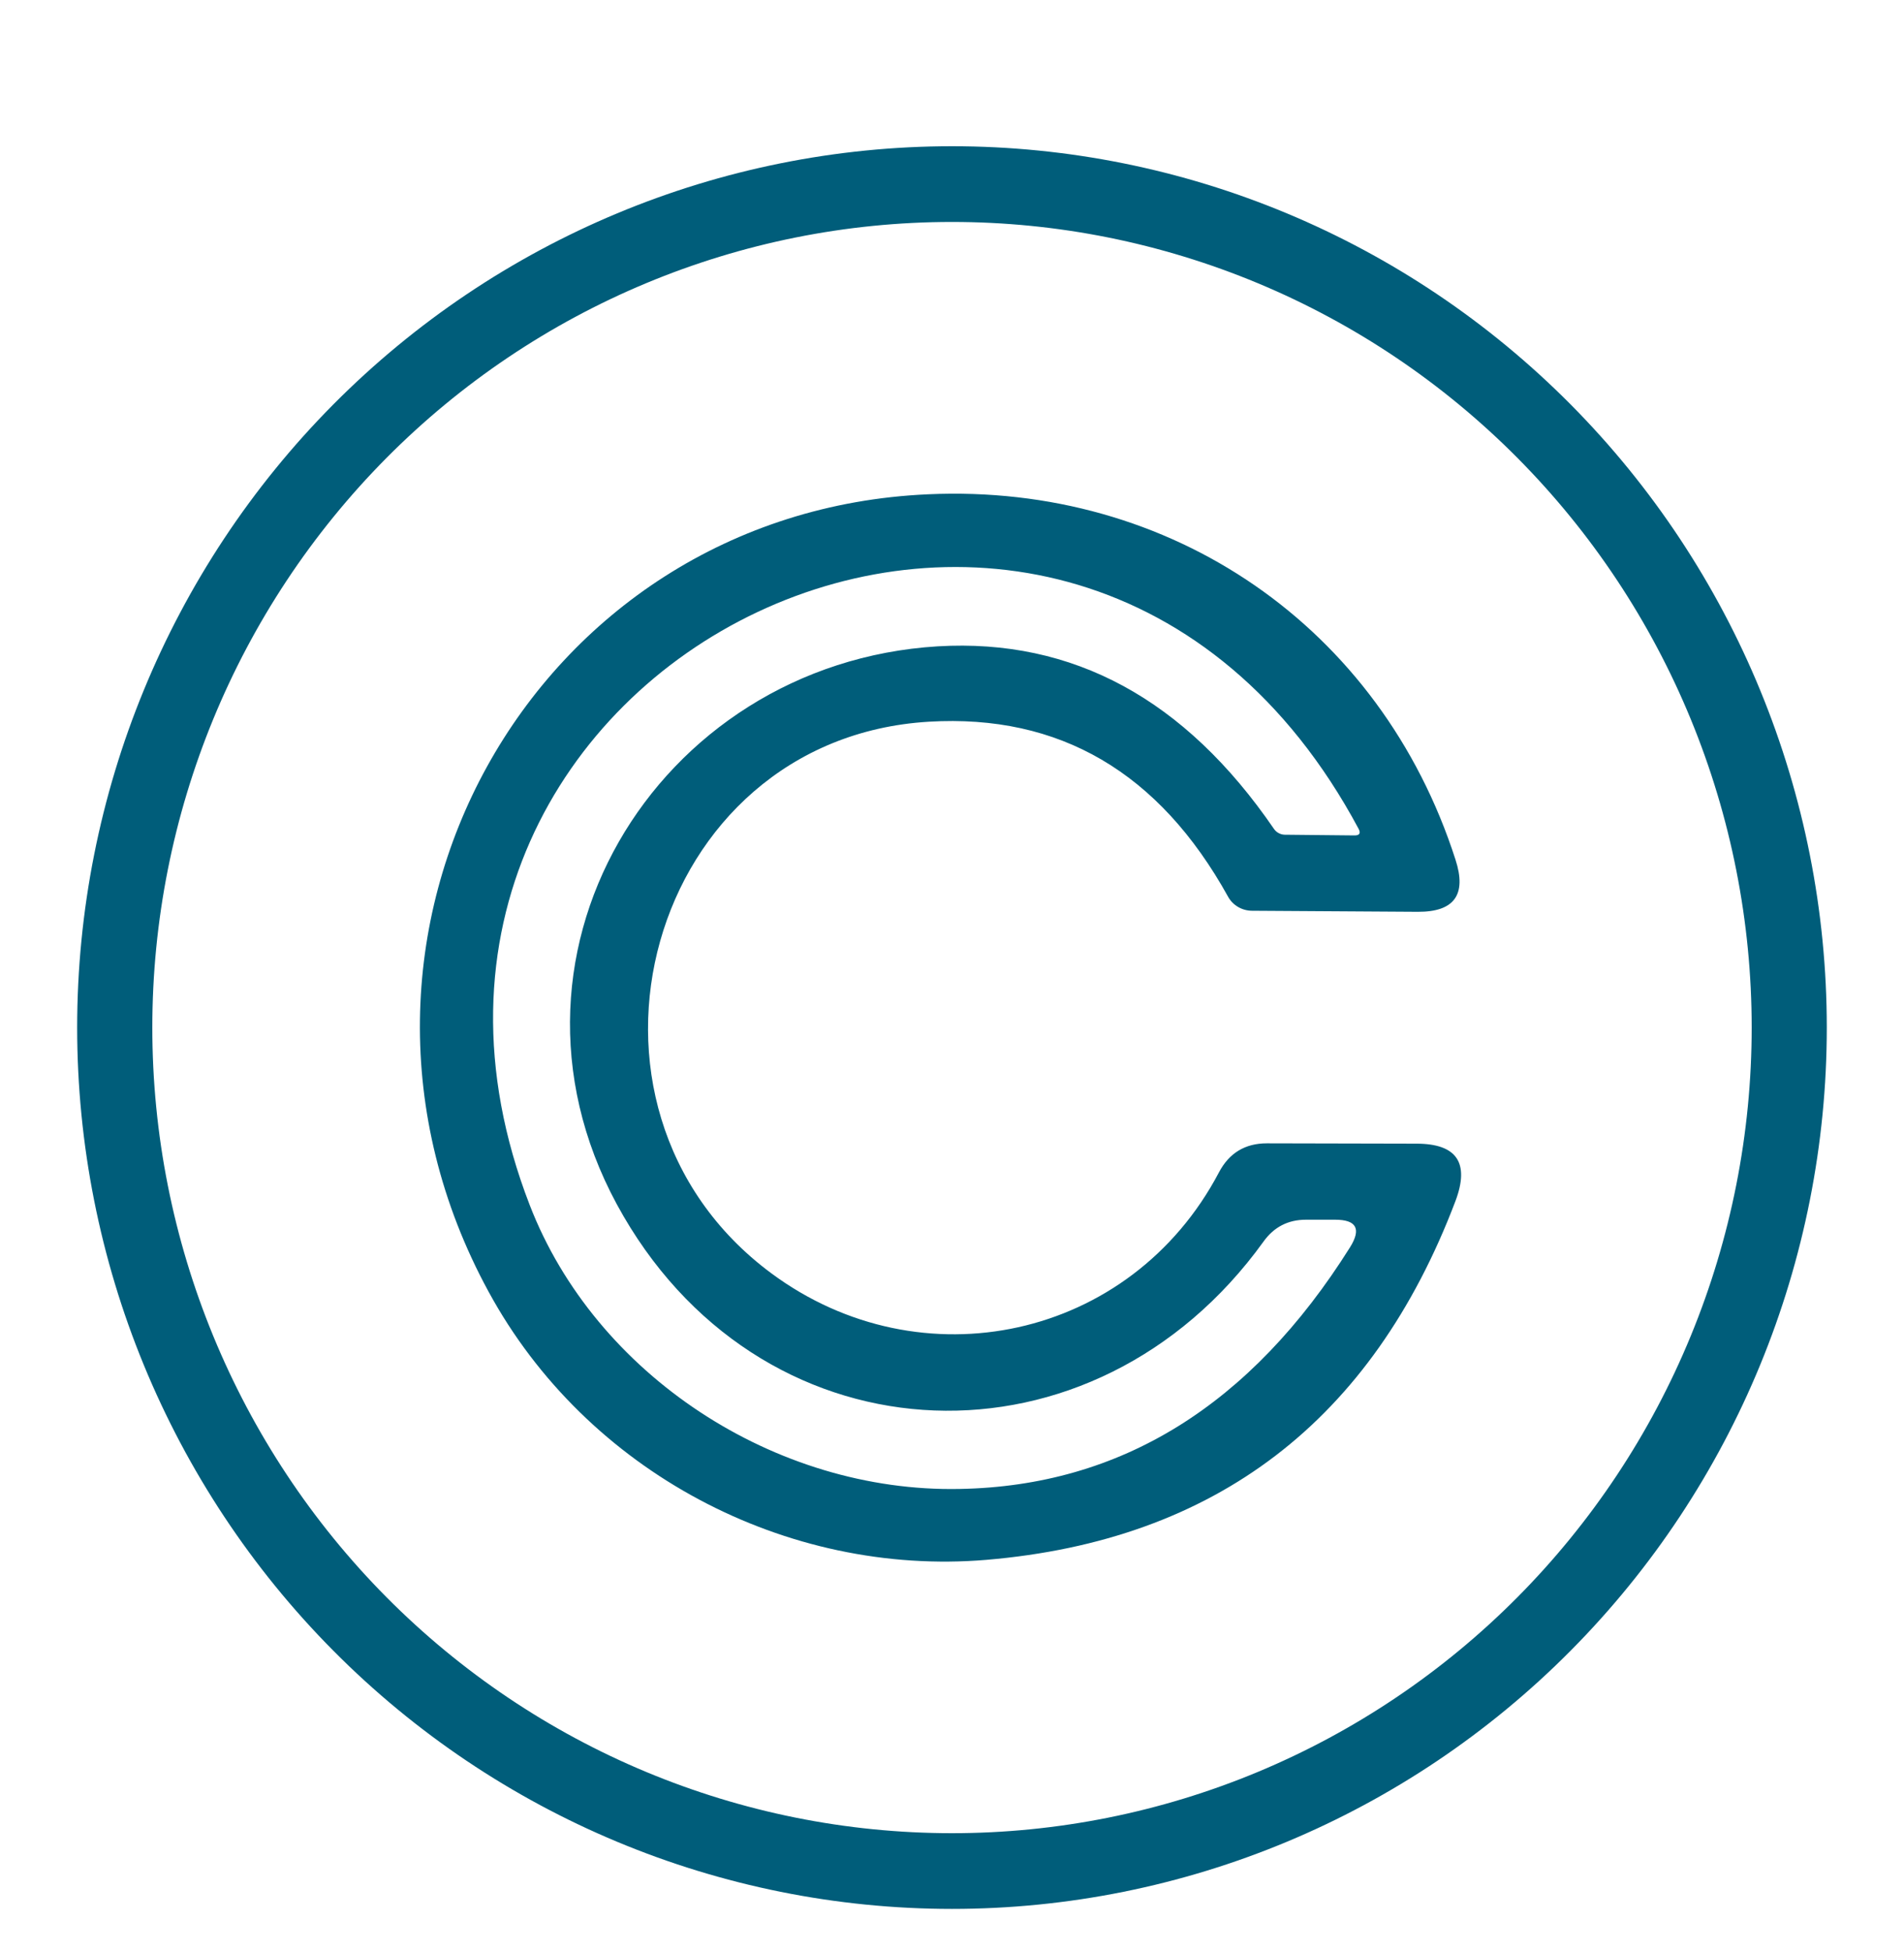
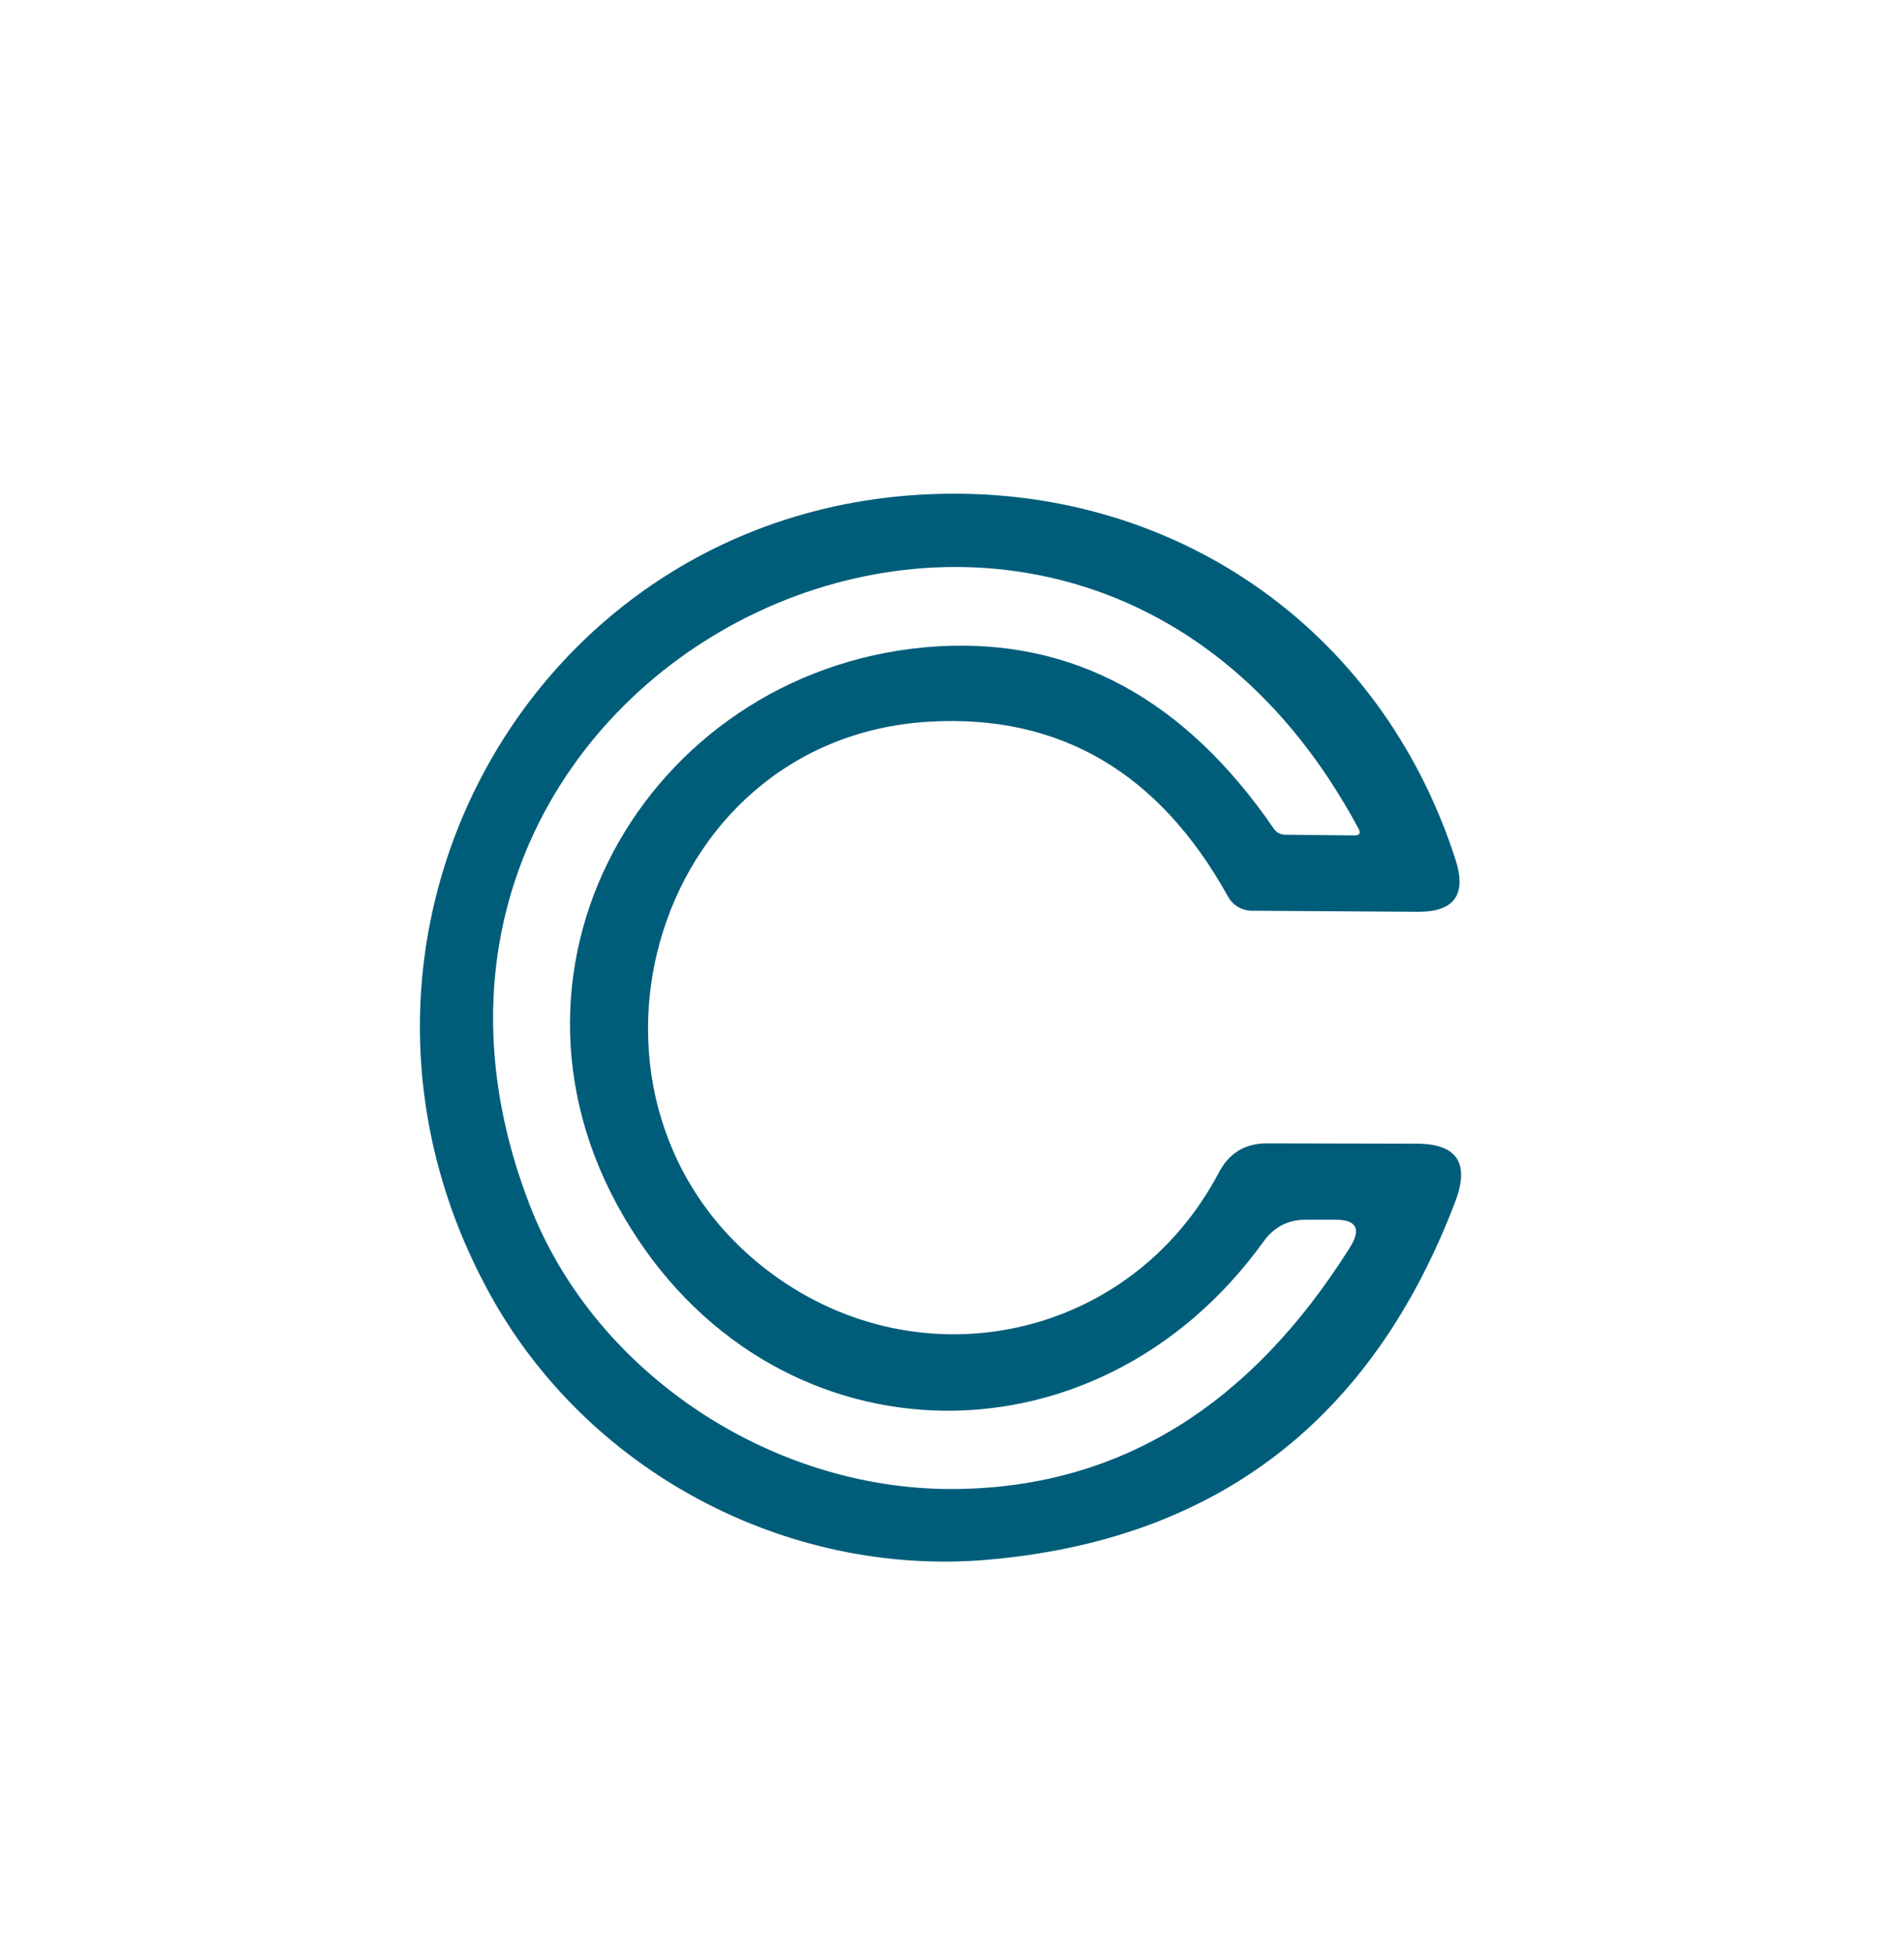
<svg xmlns="http://www.w3.org/2000/svg" width="40" height="41" viewBox="0 0 40 41" fill="none">
-   <path d="M38.378 21.579C38.378 26.488 36.442 31.195 32.995 34.666C29.549 38.137 24.874 40.087 20 40.087C15.125 40.087 10.451 38.137 7.004 34.666C3.557 31.195 1.621 26.488 1.621 21.579C1.621 16.67 3.557 11.963 7.004 8.492C10.451 5.021 15.125 3.071 20 3.071C24.874 3.071 29.549 5.021 32.995 8.492C36.442 11.963 38.378 16.67 38.378 21.579ZM36.8 21.579C36.8 19.357 36.365 17.157 35.521 15.105C34.677 13.052 33.439 11.187 31.879 9.616C30.319 8.045 28.467 6.799 26.429 5.949C24.39 5.099 22.206 4.661 20 4.661C15.544 4.661 11.271 6.443 8.12 9.616C4.97 12.789 3.2 17.092 3.2 21.579C3.2 26.066 4.97 30.369 8.12 33.542C11.271 36.714 15.544 38.497 20 38.497C22.206 38.497 24.39 38.059 26.429 37.209C28.467 36.359 30.319 35.113 31.879 33.542C33.439 31.971 34.677 30.106 35.521 28.053C36.365 26.001 36.8 23.801 36.8 21.579Z" fill="#005D7A" />
  <path d="M16.2 26.736C19.35 29.074 23.757 28.132 25.607 24.622C25.821 24.214 26.157 24.01 26.614 24.01L29.757 24.017C30.604 24.017 30.878 24.418 30.578 25.219C28.826 29.837 25.54 32.349 20.721 32.757C16.521 33.109 12.321 30.908 10.264 27.125C6.207 19.68 11.157 10.746 19.5 10.38C24.593 10.149 29 13.149 30.578 18.054C30.816 18.788 30.552 19.152 29.785 19.148L26.307 19.126C26.203 19.126 26.101 19.099 26.012 19.047C25.923 18.995 25.849 18.921 25.8 18.831C24.352 16.218 22.257 14.993 19.514 15.156C13.6 15.508 11.478 23.233 16.2 26.736ZM28.543 17.407C22.514 6.143 6.707 13.89 11.128 25.305C12.507 28.873 16.285 31.347 20.164 31.268C23.545 31.206 26.278 29.513 28.364 26.19C28.602 25.806 28.497 25.614 28.05 25.614H27.435C27.059 25.614 26.762 25.768 26.543 26.075C22.985 31.009 16.142 30.772 13.1 25.542C9.964 20.169 13.771 13.933 19.7 13.573C22.543 13.405 24.897 14.683 26.764 17.407C26.788 17.443 26.821 17.472 26.859 17.493C26.898 17.515 26.941 17.527 26.985 17.529L28.457 17.544C28.561 17.544 28.59 17.498 28.543 17.407Z" fill="#005D7A" />
</svg>